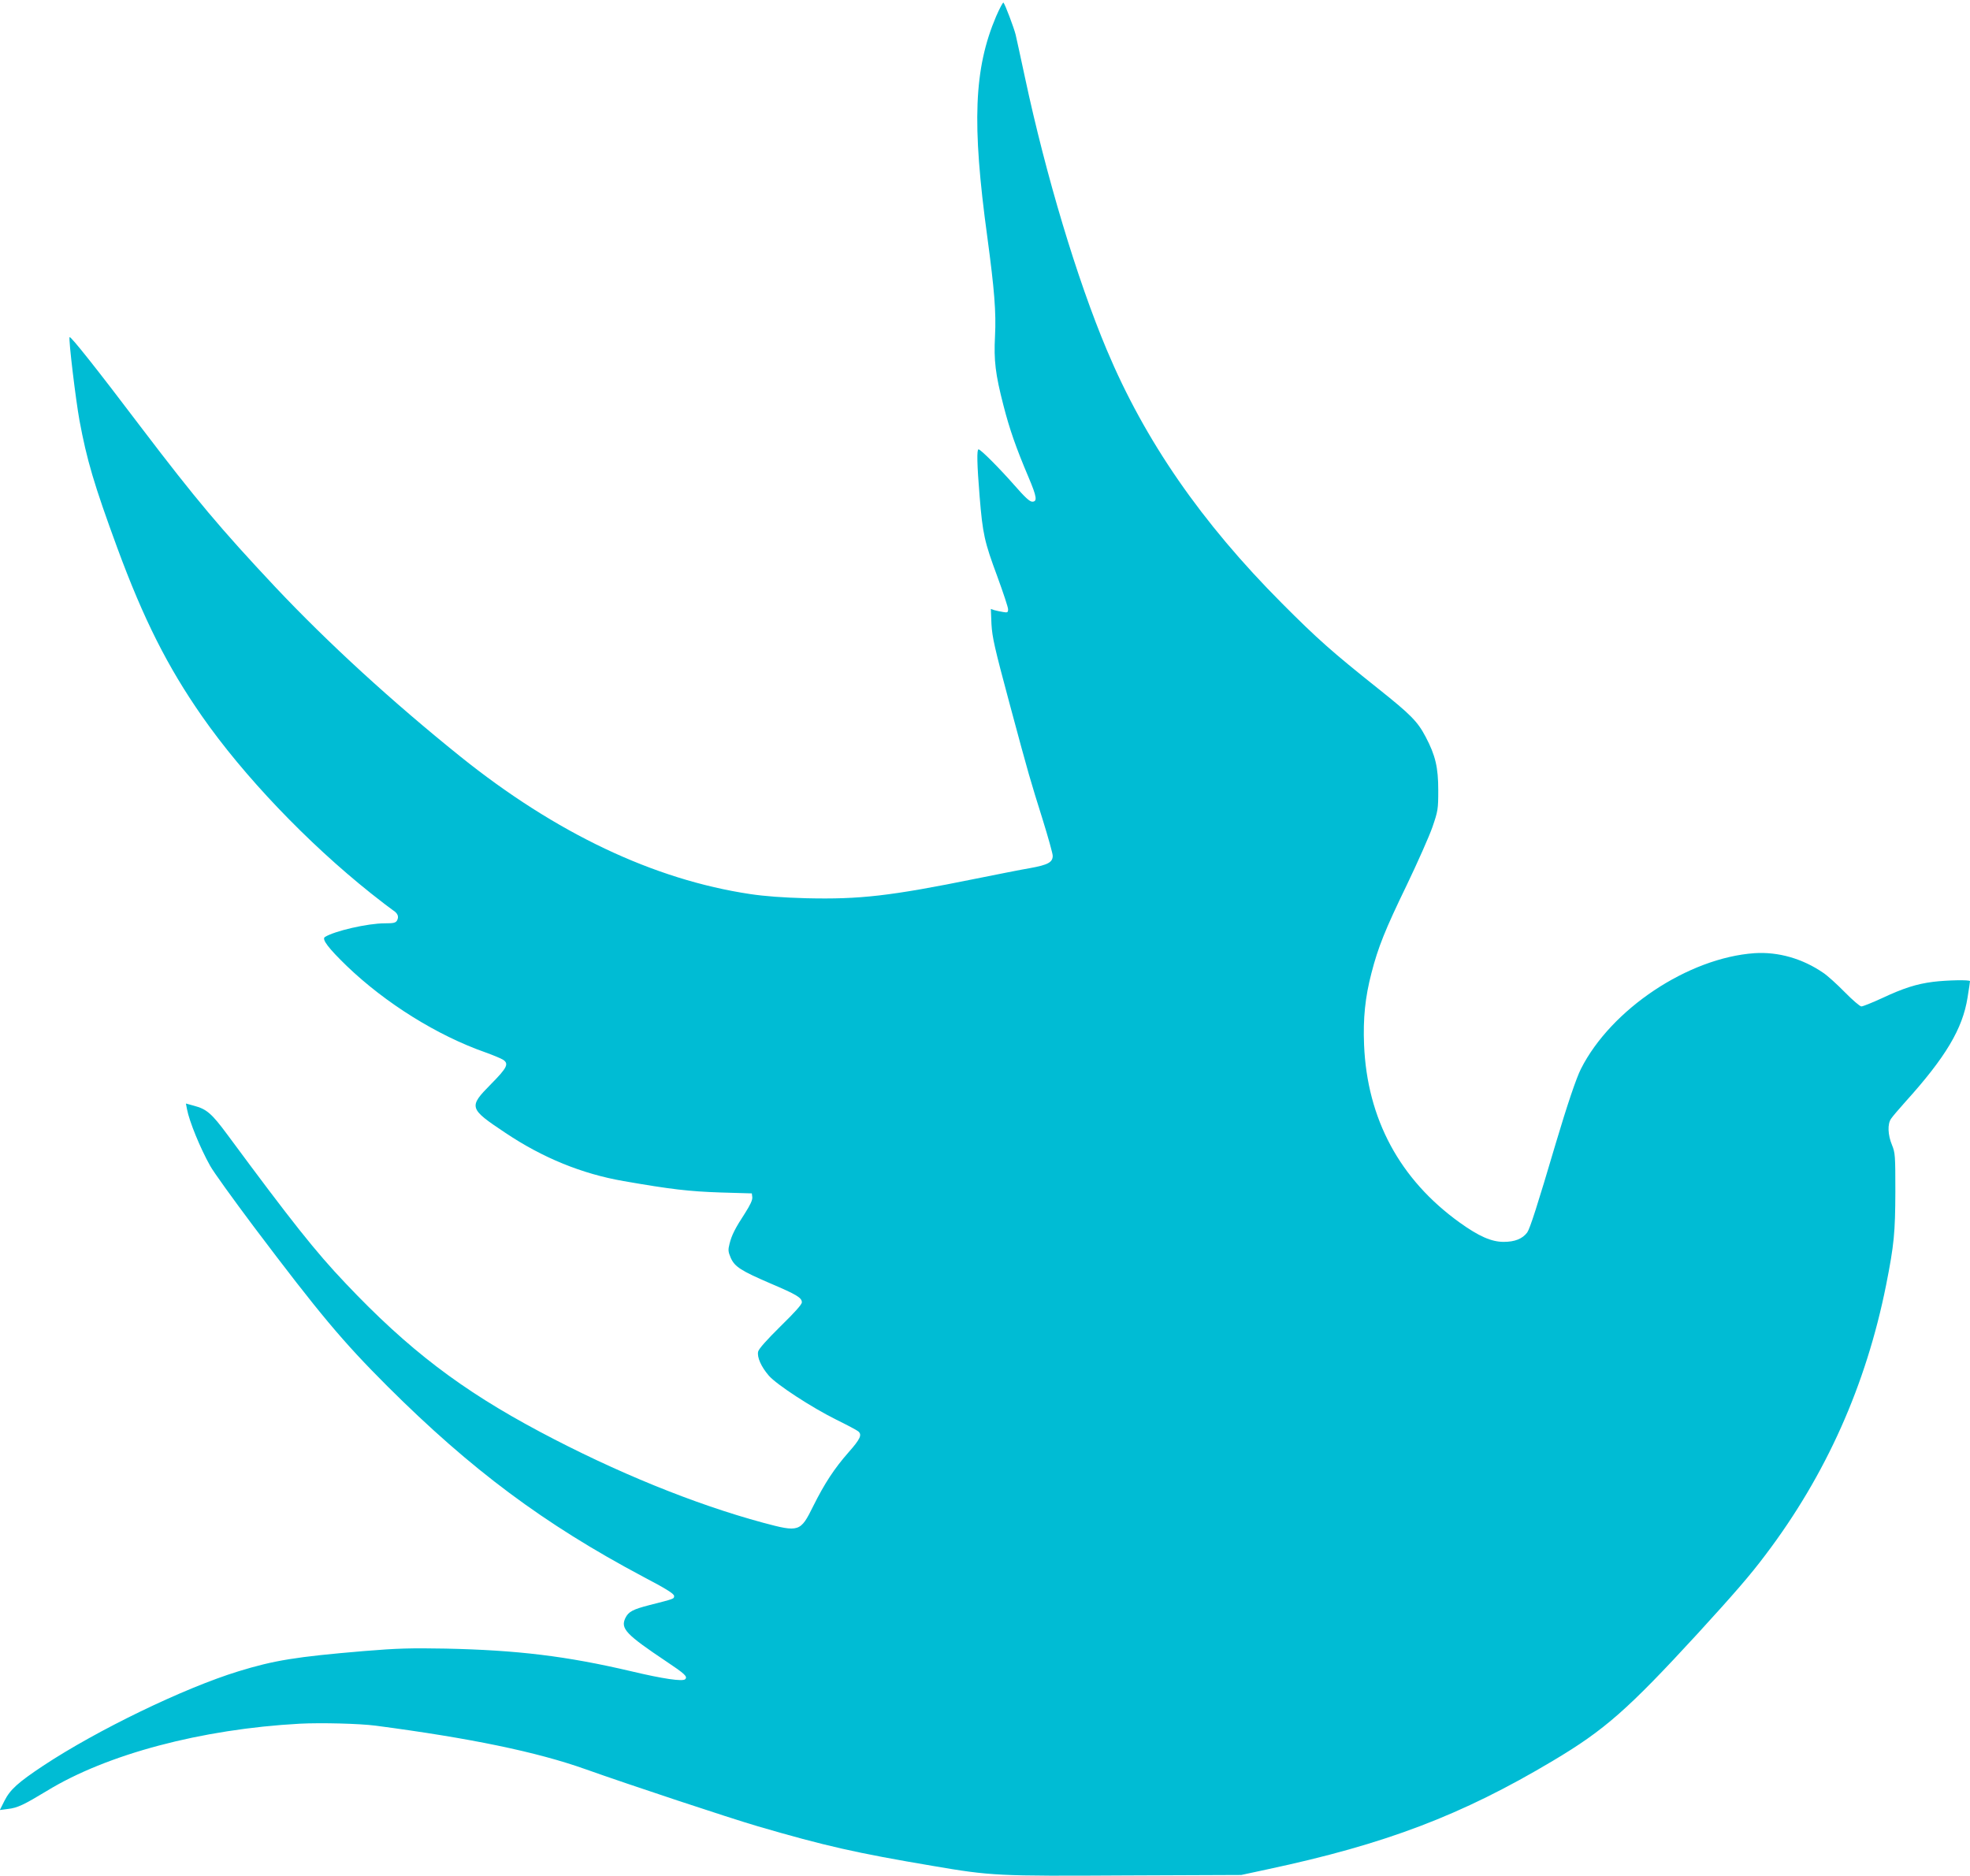
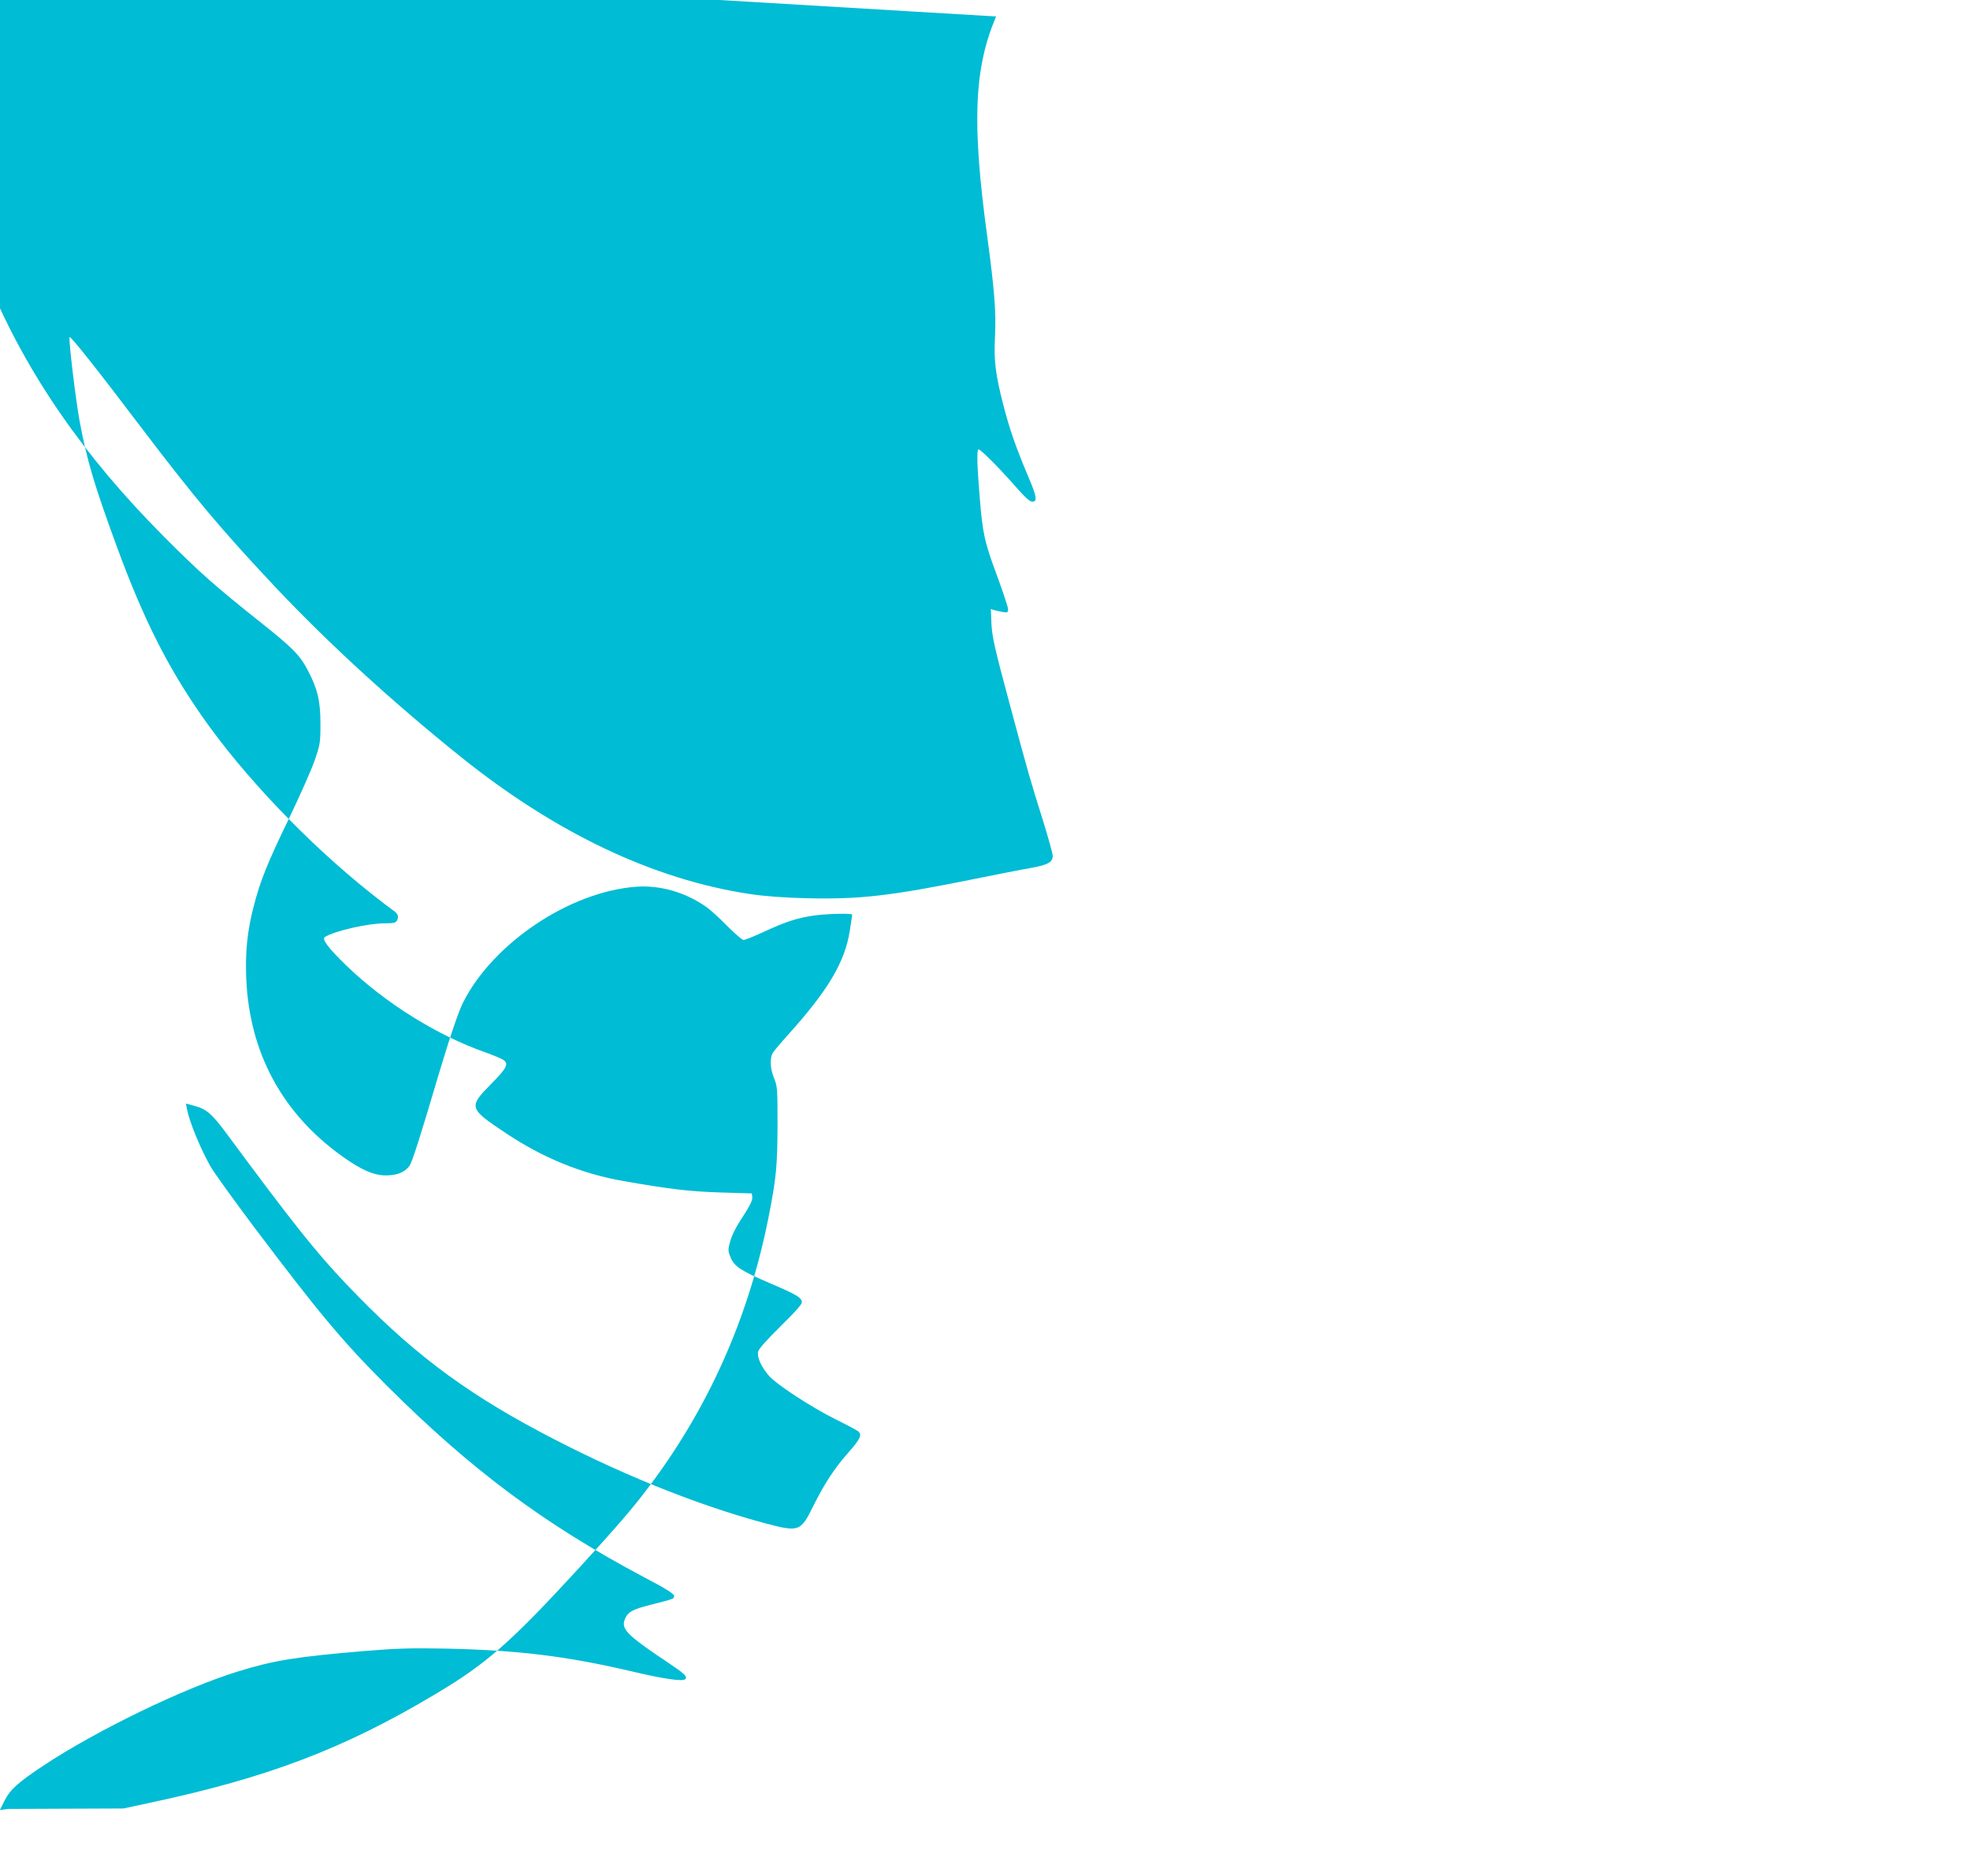
<svg xmlns="http://www.w3.org/2000/svg" version="1.0" width="1280pt" height="1219pt" viewBox="0 0 1280 1219" preserveAspectRatio="xMidYMid meet">
  <g transform="translate(0,1219) scale(0.1,-0.1)" fill="#00bcd4" stroke="none">
-     <path d="M6472 12083 c-144 -339 -158 -694 -57 -1433 46 -342 58 -489 50 -645 -8 -157 2 -245 55 -450 39 -152 80 -271 164 -469 53 -125 57 -156 23 -156 -17 0 -48 29 -117 108 -94 107 -218 232 -232 232 -12 0 -10 -97 7 -305 20 -245 31 -295 115 -521 38 -104 70 -200 70 -213 0 -21 -4 -23 -32 -18 -18 3 -44 8 -57 12 l-23 8 4 -99 c5 -86 20 -153 117 -514 130 -484 133 -491 217 -760 35 -113 64 -217 64 -231 0 -42 -30 -59 -146 -80 -60 -10 -219 -42 -354 -69 -557 -113 -754 -135 -1100 -127 -152 4 -271 13 -365 27 -628 94 -1264 396 -1884 894 -444 357 -859 737 -1203 1102 -353 376 -517 571 -869 1034 -289 382 -463 601 -467 589 -7 -18 40 -406 64 -539 48 -259 95 -419 246 -830 170 -462 327 -774 551 -1095 270 -387 683 -820 1097 -1150 63 -50 127 -99 142 -109 33 -21 41 -42 28 -67 -9 -16 -22 -19 -81 -19 -110 0 -327 -50 -388 -89 -22 -14 23 -73 143 -189 251 -241 587 -451 901 -561 50 -18 100 -39 113 -47 40 -26 28 -52 -78 -159 -147 -149 -144 -158 93 -316 243 -163 498 -267 769 -314 310 -54 425 -67 628 -74 l205 -6 3 -25 c2 -18 -14 -51 -47 -103 -64 -98 -87 -143 -101 -200 -10 -39 -9 -51 8 -91 26 -58 67 -84 260 -167 169 -72 202 -92 202 -122 0 -14 -47 -66 -139 -156 -89 -88 -141 -146 -145 -164 -8 -36 19 -98 70 -157 51 -58 276 -205 437 -285 71 -35 135 -69 143 -76 27 -22 14 -50 -63 -137 -93 -106 -155 -201 -229 -349 -83 -168 -91 -171 -326 -108 -444 120 -956 328 -1450 591 -511 272 -855 534 -1262 964 -196 206 -351 402 -768 966 -103 139 -135 167 -219 189 l-51 14 7 -37 c15 -79 85 -251 150 -367 21 -39 149 -216 283 -395 432 -573 578 -747 871 -1040 543 -541 1015 -893 1658 -1235 153 -80 203 -112 203 -126 0 -19 2 -18 -159 -59 -109 -28 -138 -43 -158 -85 -32 -68 4 -106 267 -282 120 -80 139 -98 122 -115 -16 -16 -142 2 -352 52 -418 98 -736 137 -1205 147 -225 4 -313 2 -530 -16 -440 -37 -583 -60 -817 -132 -354 -109 -916 -381 -1267 -613 -164 -109 -215 -155 -252 -228 l-30 -60 53 7 c62 7 103 27 252 117 390 239 1005 402 1644 437 138 7 388 1 494 -13 615 -81 1045 -170 1363 -283 281 -100 935 -317 1120 -371 435 -127 637 -173 1135 -257 380 -65 420 -67 1255 -62 l750 3 172 37 c765 163 1260 351 1853 705 336 200 487 333 941 827 234 256 342 380 440 511 394 520 654 1104 784 1754 52 262 59 341 60 605 0 237 -1 253 -22 305 -27 65 -30 136 -6 170 9 14 51 63 93 110 262 290 372 475 404 677 9 55 16 103 16 107 0 10 -147 7 -238 -4 -110 -14 -194 -41 -333 -106 -65 -30 -125 -54 -135 -54 -9 0 -58 42 -108 93 -50 51 -113 108 -139 125 -135 93 -293 138 -447 128 -431 -30 -932 -364 -1128 -752 -30 -59 -90 -237 -162 -479 -122 -413 -169 -558 -187 -584 -31 -41 -80 -61 -153 -61 -79 0 -161 36 -285 125 -390 280 -602 674 -622 1155 -7 173 7 310 48 467 43 167 88 280 230 573 70 146 145 315 166 375 36 105 38 116 38 240 0 147 -18 226 -82 347 -52 99 -96 144 -307 312 -300 239 -396 324 -626 555 -524 526 -891 1057 -1139 1648 -193 459 -395 1131 -531 1768 -28 132 -56 258 -61 280 -11 44 -68 196 -79 208 -3 4 -25 -37 -48 -90z" />
+     <path d="M6472 12083 c-144 -339 -158 -694 -57 -1433 46 -342 58 -489 50 -645 -8 -157 2 -245 55 -450 39 -152 80 -271 164 -469 53 -125 57 -156 23 -156 -17 0 -48 29 -117 108 -94 107 -218 232 -232 232 -12 0 -10 -97 7 -305 20 -245 31 -295 115 -521 38 -104 70 -200 70 -213 0 -21 -4 -23 -32 -18 -18 3 -44 8 -57 12 l-23 8 4 -99 c5 -86 20 -153 117 -514 130 -484 133 -491 217 -760 35 -113 64 -217 64 -231 0 -42 -30 -59 -146 -80 -60 -10 -219 -42 -354 -69 -557 -113 -754 -135 -1100 -127 -152 4 -271 13 -365 27 -628 94 -1264 396 -1884 894 -444 357 -859 737 -1203 1102 -353 376 -517 571 -869 1034 -289 382 -463 601 -467 589 -7 -18 40 -406 64 -539 48 -259 95 -419 246 -830 170 -462 327 -774 551 -1095 270 -387 683 -820 1097 -1150 63 -50 127 -99 142 -109 33 -21 41 -42 28 -67 -9 -16 -22 -19 -81 -19 -110 0 -327 -50 -388 -89 -22 -14 23 -73 143 -189 251 -241 587 -451 901 -561 50 -18 100 -39 113 -47 40 -26 28 -52 -78 -159 -147 -149 -144 -158 93 -316 243 -163 498 -267 769 -314 310 -54 425 -67 628 -74 l205 -6 3 -25 c2 -18 -14 -51 -47 -103 -64 -98 -87 -143 -101 -200 -10 -39 -9 -51 8 -91 26 -58 67 -84 260 -167 169 -72 202 -92 202 -122 0 -14 -47 -66 -139 -156 -89 -88 -141 -146 -145 -164 -8 -36 19 -98 70 -157 51 -58 276 -205 437 -285 71 -35 135 -69 143 -76 27 -22 14 -50 -63 -137 -93 -106 -155 -201 -229 -349 -83 -168 -91 -171 -326 -108 -444 120 -956 328 -1450 591 -511 272 -855 534 -1262 964 -196 206 -351 402 -768 966 -103 139 -135 167 -219 189 l-51 14 7 -37 c15 -79 85 -251 150 -367 21 -39 149 -216 283 -395 432 -573 578 -747 871 -1040 543 -541 1015 -893 1658 -1235 153 -80 203 -112 203 -126 0 -19 2 -18 -159 -59 -109 -28 -138 -43 -158 -85 -32 -68 4 -106 267 -282 120 -80 139 -98 122 -115 -16 -16 -142 2 -352 52 -418 98 -736 137 -1205 147 -225 4 -313 2 -530 -16 -440 -37 -583 -60 -817 -132 -354 -109 -916 -381 -1267 -613 -164 -109 -215 -155 -252 -228 l-30 -60 53 7 l750 3 172 37 c765 163 1260 351 1853 705 336 200 487 333 941 827 234 256 342 380 440 511 394 520 654 1104 784 1754 52 262 59 341 60 605 0 237 -1 253 -22 305 -27 65 -30 136 -6 170 9 14 51 63 93 110 262 290 372 475 404 677 9 55 16 103 16 107 0 10 -147 7 -238 -4 -110 -14 -194 -41 -333 -106 -65 -30 -125 -54 -135 -54 -9 0 -58 42 -108 93 -50 51 -113 108 -139 125 -135 93 -293 138 -447 128 -431 -30 -932 -364 -1128 -752 -30 -59 -90 -237 -162 -479 -122 -413 -169 -558 -187 -584 -31 -41 -80 -61 -153 -61 -79 0 -161 36 -285 125 -390 280 -602 674 -622 1155 -7 173 7 310 48 467 43 167 88 280 230 573 70 146 145 315 166 375 36 105 38 116 38 240 0 147 -18 226 -82 347 -52 99 -96 144 -307 312 -300 239 -396 324 -626 555 -524 526 -891 1057 -1139 1648 -193 459 -395 1131 -531 1768 -28 132 -56 258 -61 280 -11 44 -68 196 -79 208 -3 4 -25 -37 -48 -90z" />
  </g>
</svg>